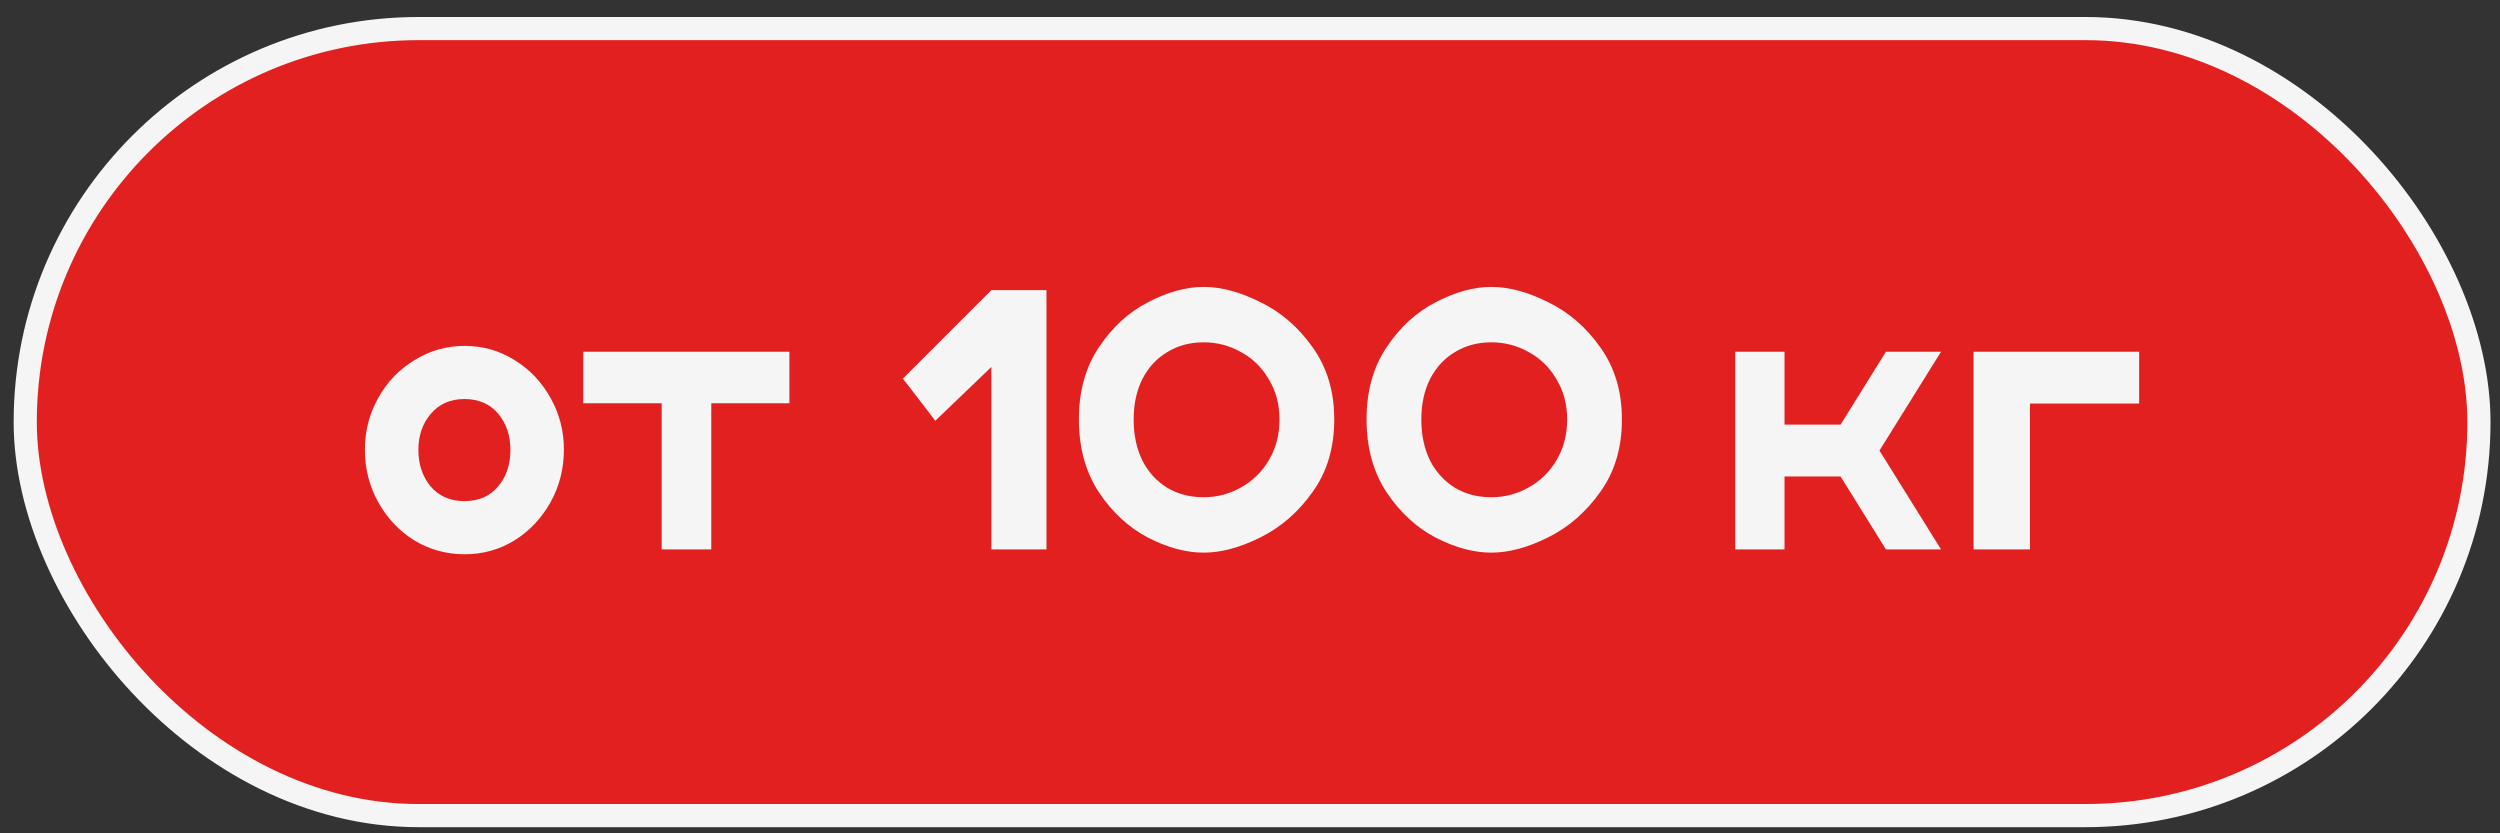
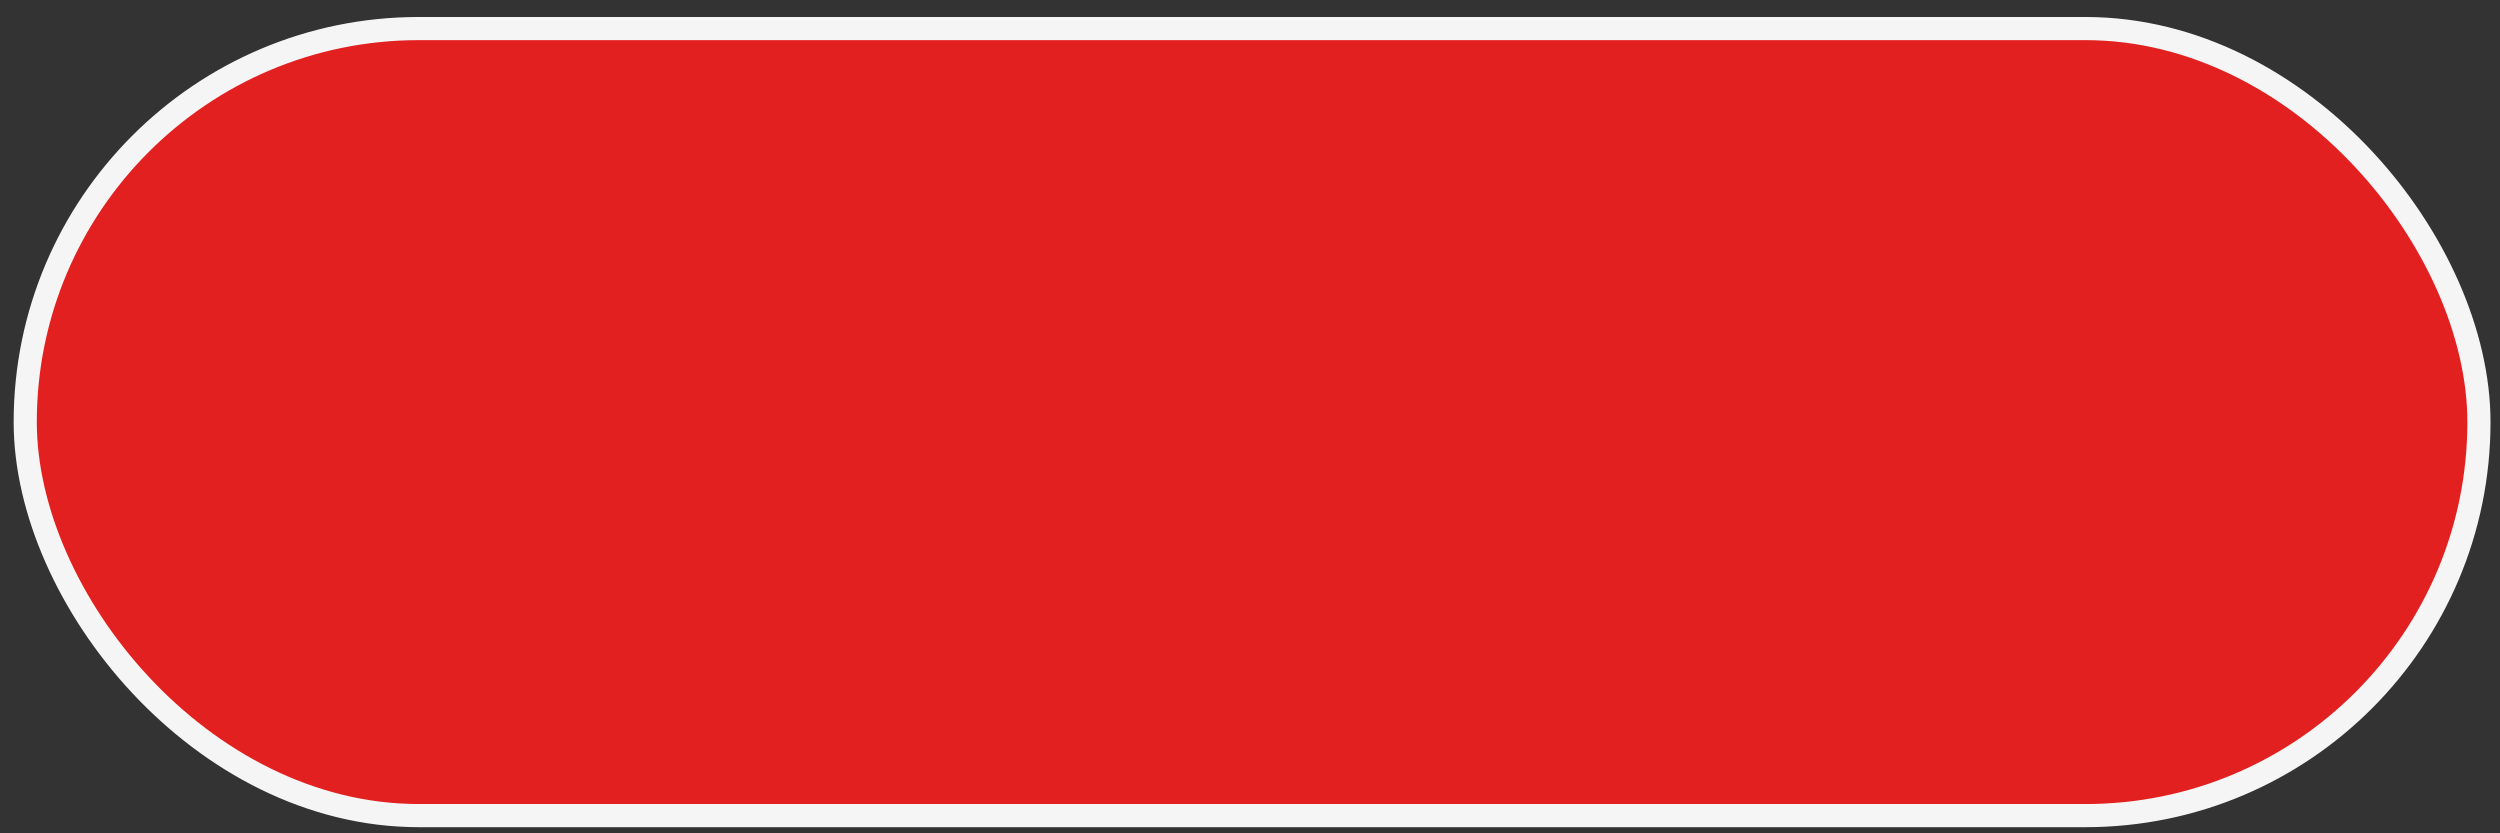
<svg xmlns="http://www.w3.org/2000/svg" width="108" height="36" viewBox="0 0 108 36" fill="none">
  <rect x="0" y="0" width="108" height="36" fill="#333333" stroke="none" />
  <rect x="1.09" y="1.234" width="106" height="34" rx="17" fill="#E32020" />
  <rect x="1.09" y="1.234" width="106" height="34" rx="17" stroke="#F5F5F5" />
-   <path d="M20.076 23.944C19.283 23.944 18.555 23.743 17.892 23.342C17.239 22.931 16.721 22.381 16.338 21.69C15.955 20.999 15.764 20.243 15.764 19.422C15.764 18.619 15.955 17.877 16.338 17.196C16.721 16.505 17.243 15.959 17.906 15.558C18.569 15.147 19.292 14.942 20.076 14.942C20.86 14.942 21.579 15.147 22.232 15.558C22.885 15.959 23.403 16.505 23.786 17.196C24.169 17.877 24.36 18.619 24.36 19.422C24.36 20.243 24.169 20.999 23.786 21.69C23.403 22.381 22.885 22.931 22.232 23.342C21.579 23.743 20.86 23.944 20.076 23.944ZM20.062 21.648C20.678 21.648 21.163 21.438 21.518 21.018C21.873 20.598 22.05 20.071 22.05 19.436C22.05 18.811 21.873 18.288 21.518 17.868C21.163 17.448 20.678 17.238 20.062 17.238C19.455 17.238 18.97 17.453 18.606 17.882C18.251 18.302 18.074 18.82 18.074 19.436C18.074 20.061 18.251 20.589 18.606 21.018C18.97 21.438 19.455 21.648 20.062 21.648ZM34.102 15.194V17.42H30.727V23.734H28.585V17.42H25.198V15.194H34.102ZM42.828 12.534H45.208V23.734H42.828V15.852L40.406 18.176L39.006 16.356L42.828 12.534ZM51.998 23.874C51.242 23.874 50.444 23.659 49.604 23.23C48.764 22.791 48.054 22.138 47.476 21.27C46.897 20.393 46.608 19.343 46.608 18.12C46.608 16.897 46.897 15.857 47.476 14.998C48.054 14.13 48.764 13.481 49.604 13.052C50.444 12.613 51.242 12.394 51.998 12.394C52.754 12.394 53.57 12.613 54.448 13.052C55.334 13.481 56.086 14.13 56.702 14.998C57.327 15.866 57.64 16.907 57.64 18.12C57.64 19.343 57.327 20.388 56.702 21.256C56.086 22.124 55.334 22.777 54.448 23.216C53.57 23.655 52.754 23.874 51.998 23.874ZM51.998 21.48C52.576 21.48 53.113 21.34 53.608 21.06C54.112 20.78 54.513 20.388 54.812 19.884C55.12 19.371 55.274 18.783 55.274 18.12C55.274 17.467 55.12 16.888 54.812 16.384C54.513 15.871 54.112 15.479 53.608 15.208C53.113 14.928 52.576 14.788 51.998 14.788C51.41 14.788 50.887 14.928 50.43 15.208C49.972 15.479 49.613 15.866 49.352 16.37C49.1 16.874 48.974 17.457 48.974 18.12C48.974 18.792 49.1 19.385 49.352 19.898C49.613 20.402 49.972 20.794 50.43 21.074C50.887 21.345 51.41 21.48 51.998 21.48ZM64.425 23.874C63.669 23.874 62.871 23.659 62.031 23.23C61.191 22.791 60.482 22.138 59.903 21.27C59.325 20.393 59.035 19.343 59.035 18.12C59.035 16.897 59.325 15.857 59.903 14.998C60.482 14.13 61.191 13.481 62.031 13.052C62.871 12.613 63.669 12.394 64.425 12.394C65.181 12.394 65.998 12.613 66.875 13.052C67.762 13.481 68.513 14.13 69.129 14.998C69.755 15.866 70.067 16.907 70.067 18.12C70.067 19.343 69.755 20.388 69.129 21.256C68.513 22.124 67.762 22.777 66.875 23.216C65.998 23.655 65.181 23.874 64.425 23.874ZM64.425 21.48C65.004 21.48 65.541 21.34 66.035 21.06C66.539 20.78 66.941 20.388 67.239 19.884C67.547 19.371 67.701 18.783 67.701 18.12C67.701 17.467 67.547 16.888 67.239 16.384C66.941 15.871 66.539 15.479 66.035 15.208C65.541 14.928 65.004 14.788 64.425 14.788C63.837 14.788 63.315 14.928 62.857 15.208C62.4 15.479 62.041 15.866 61.779 16.37C61.527 16.874 61.401 17.457 61.401 18.12C61.401 18.792 61.527 19.385 61.779 19.898C62.041 20.402 62.4 20.794 62.857 21.074C63.315 21.345 63.837 21.48 64.425 21.48ZM83.853 15.194L81.193 19.464L83.853 23.734H81.473L79.513 20.584H77.091V23.734H74.963V15.194H77.091V18.344H79.513L81.473 15.194H83.853ZM92.412 15.194V17.434H87.694V23.734H85.258V15.194H92.412Z" fill="#F5F5F5" />
</svg>